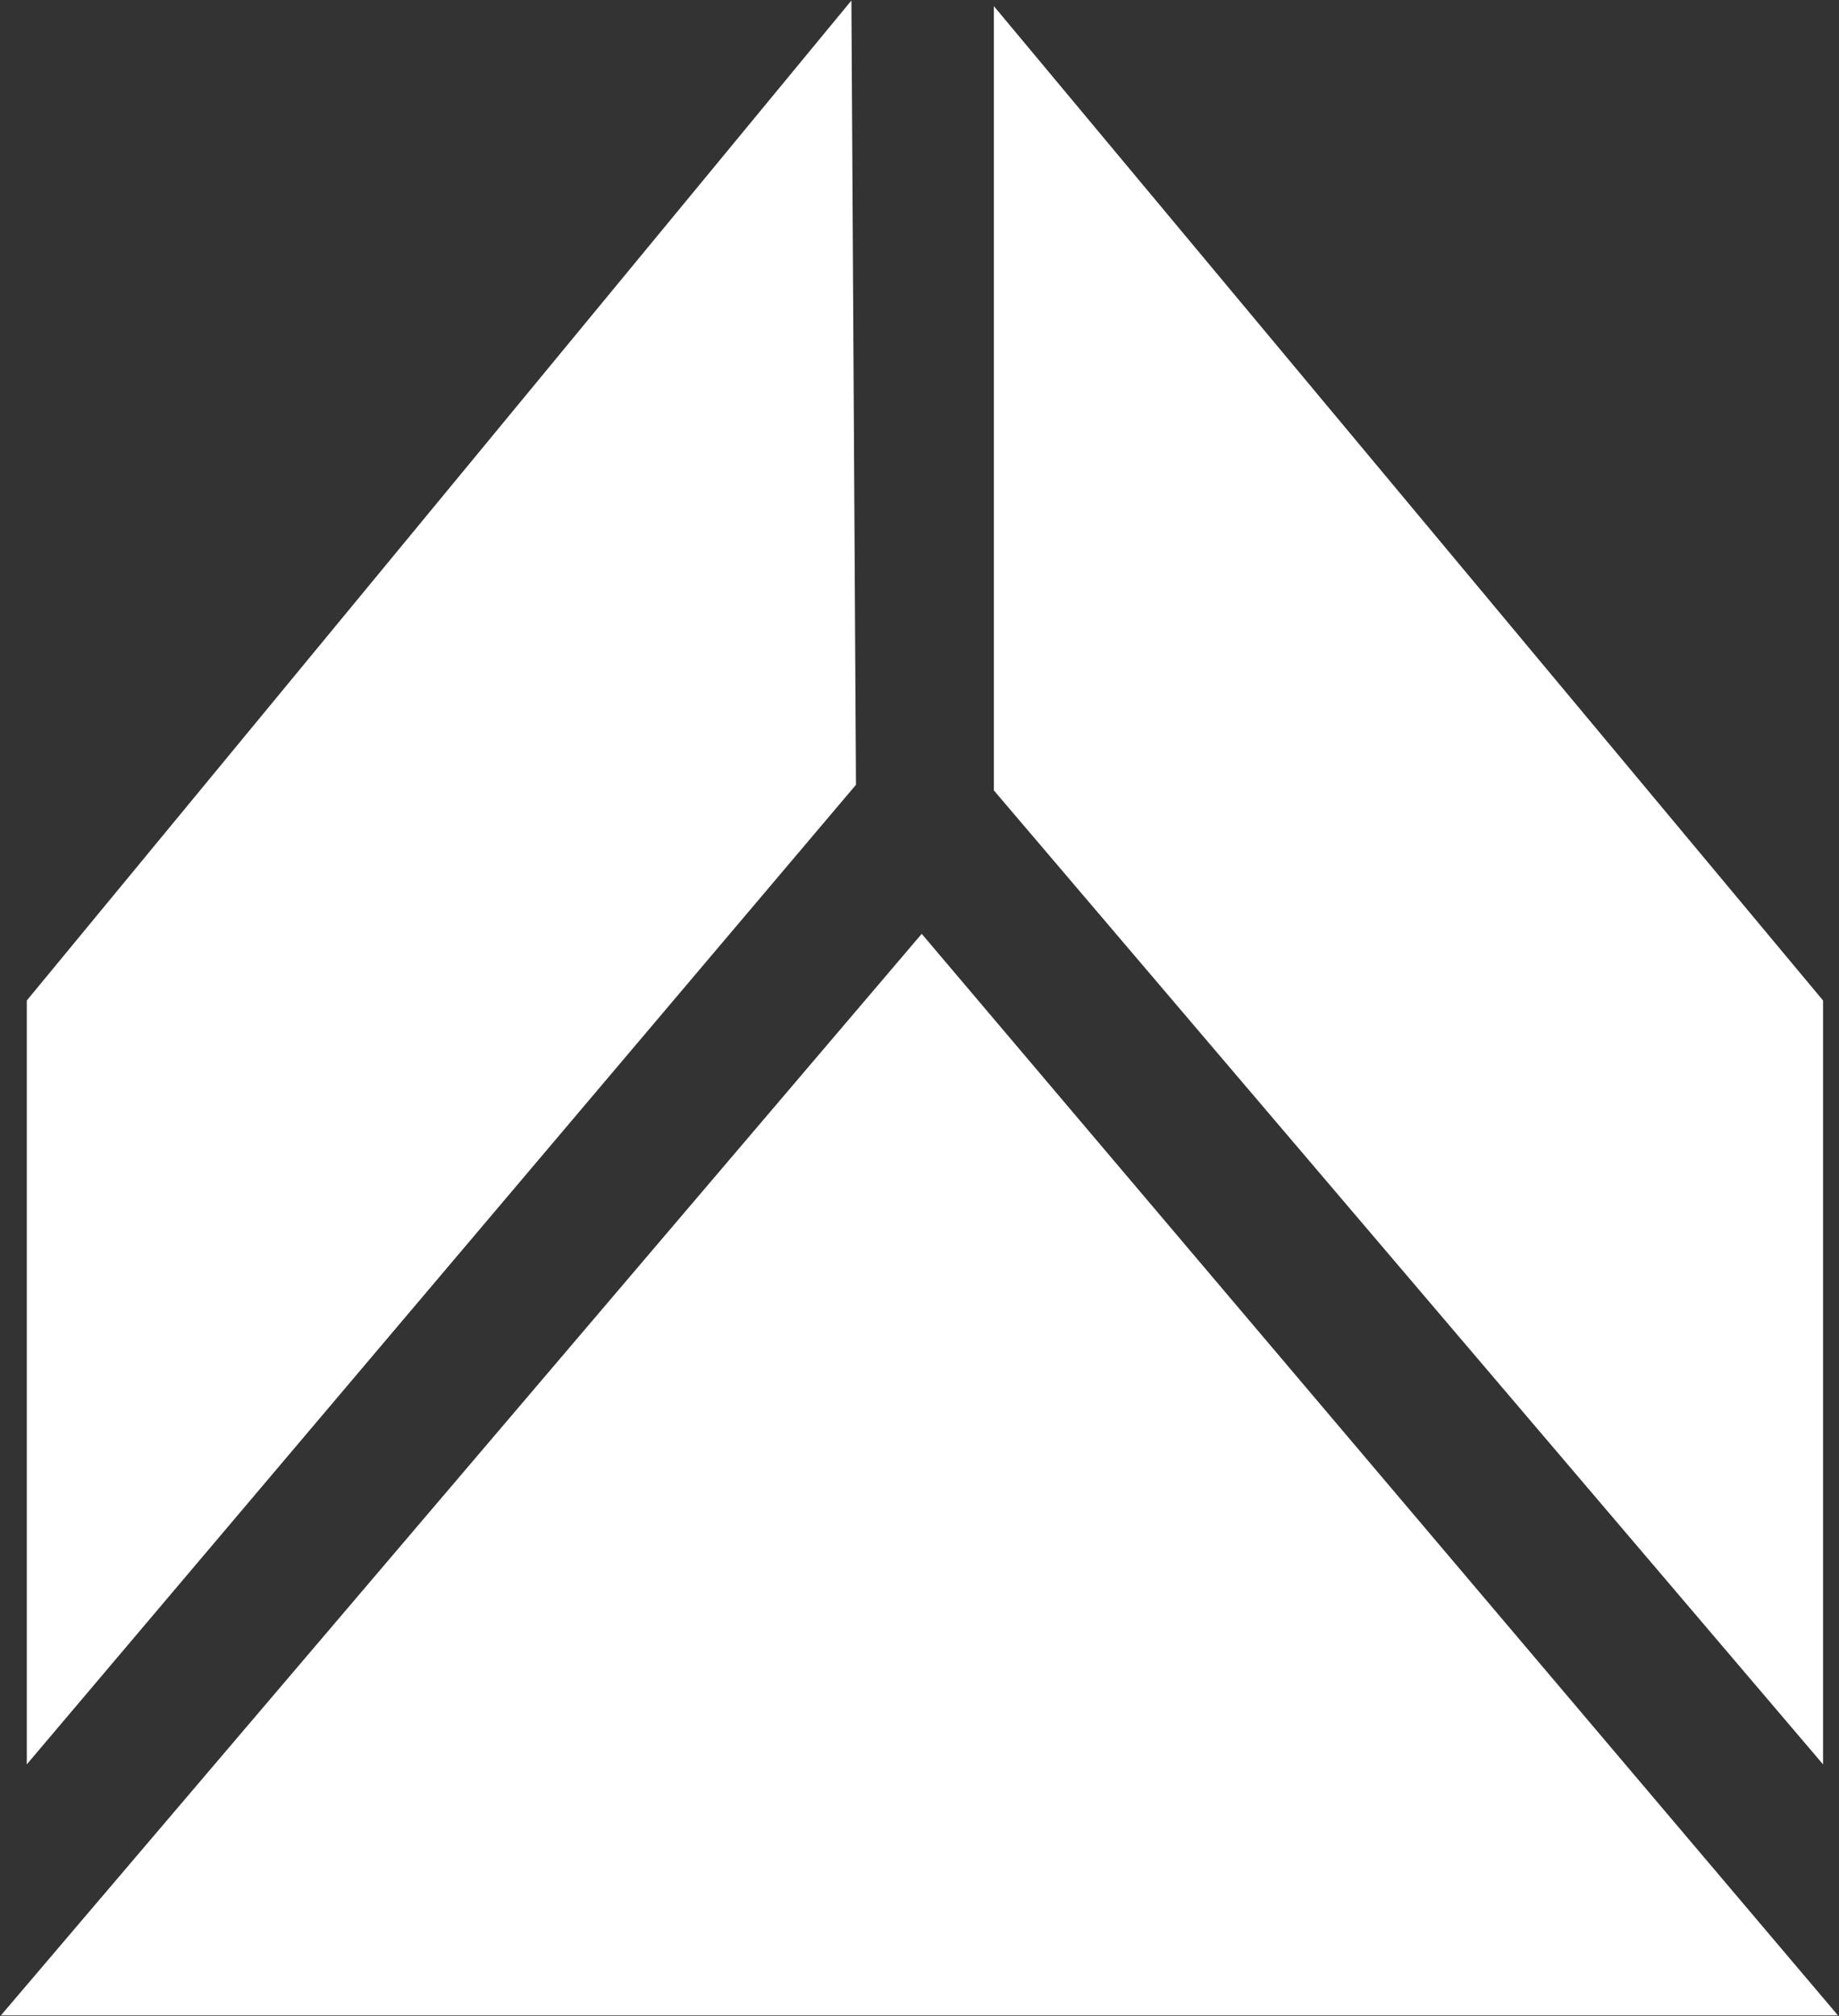
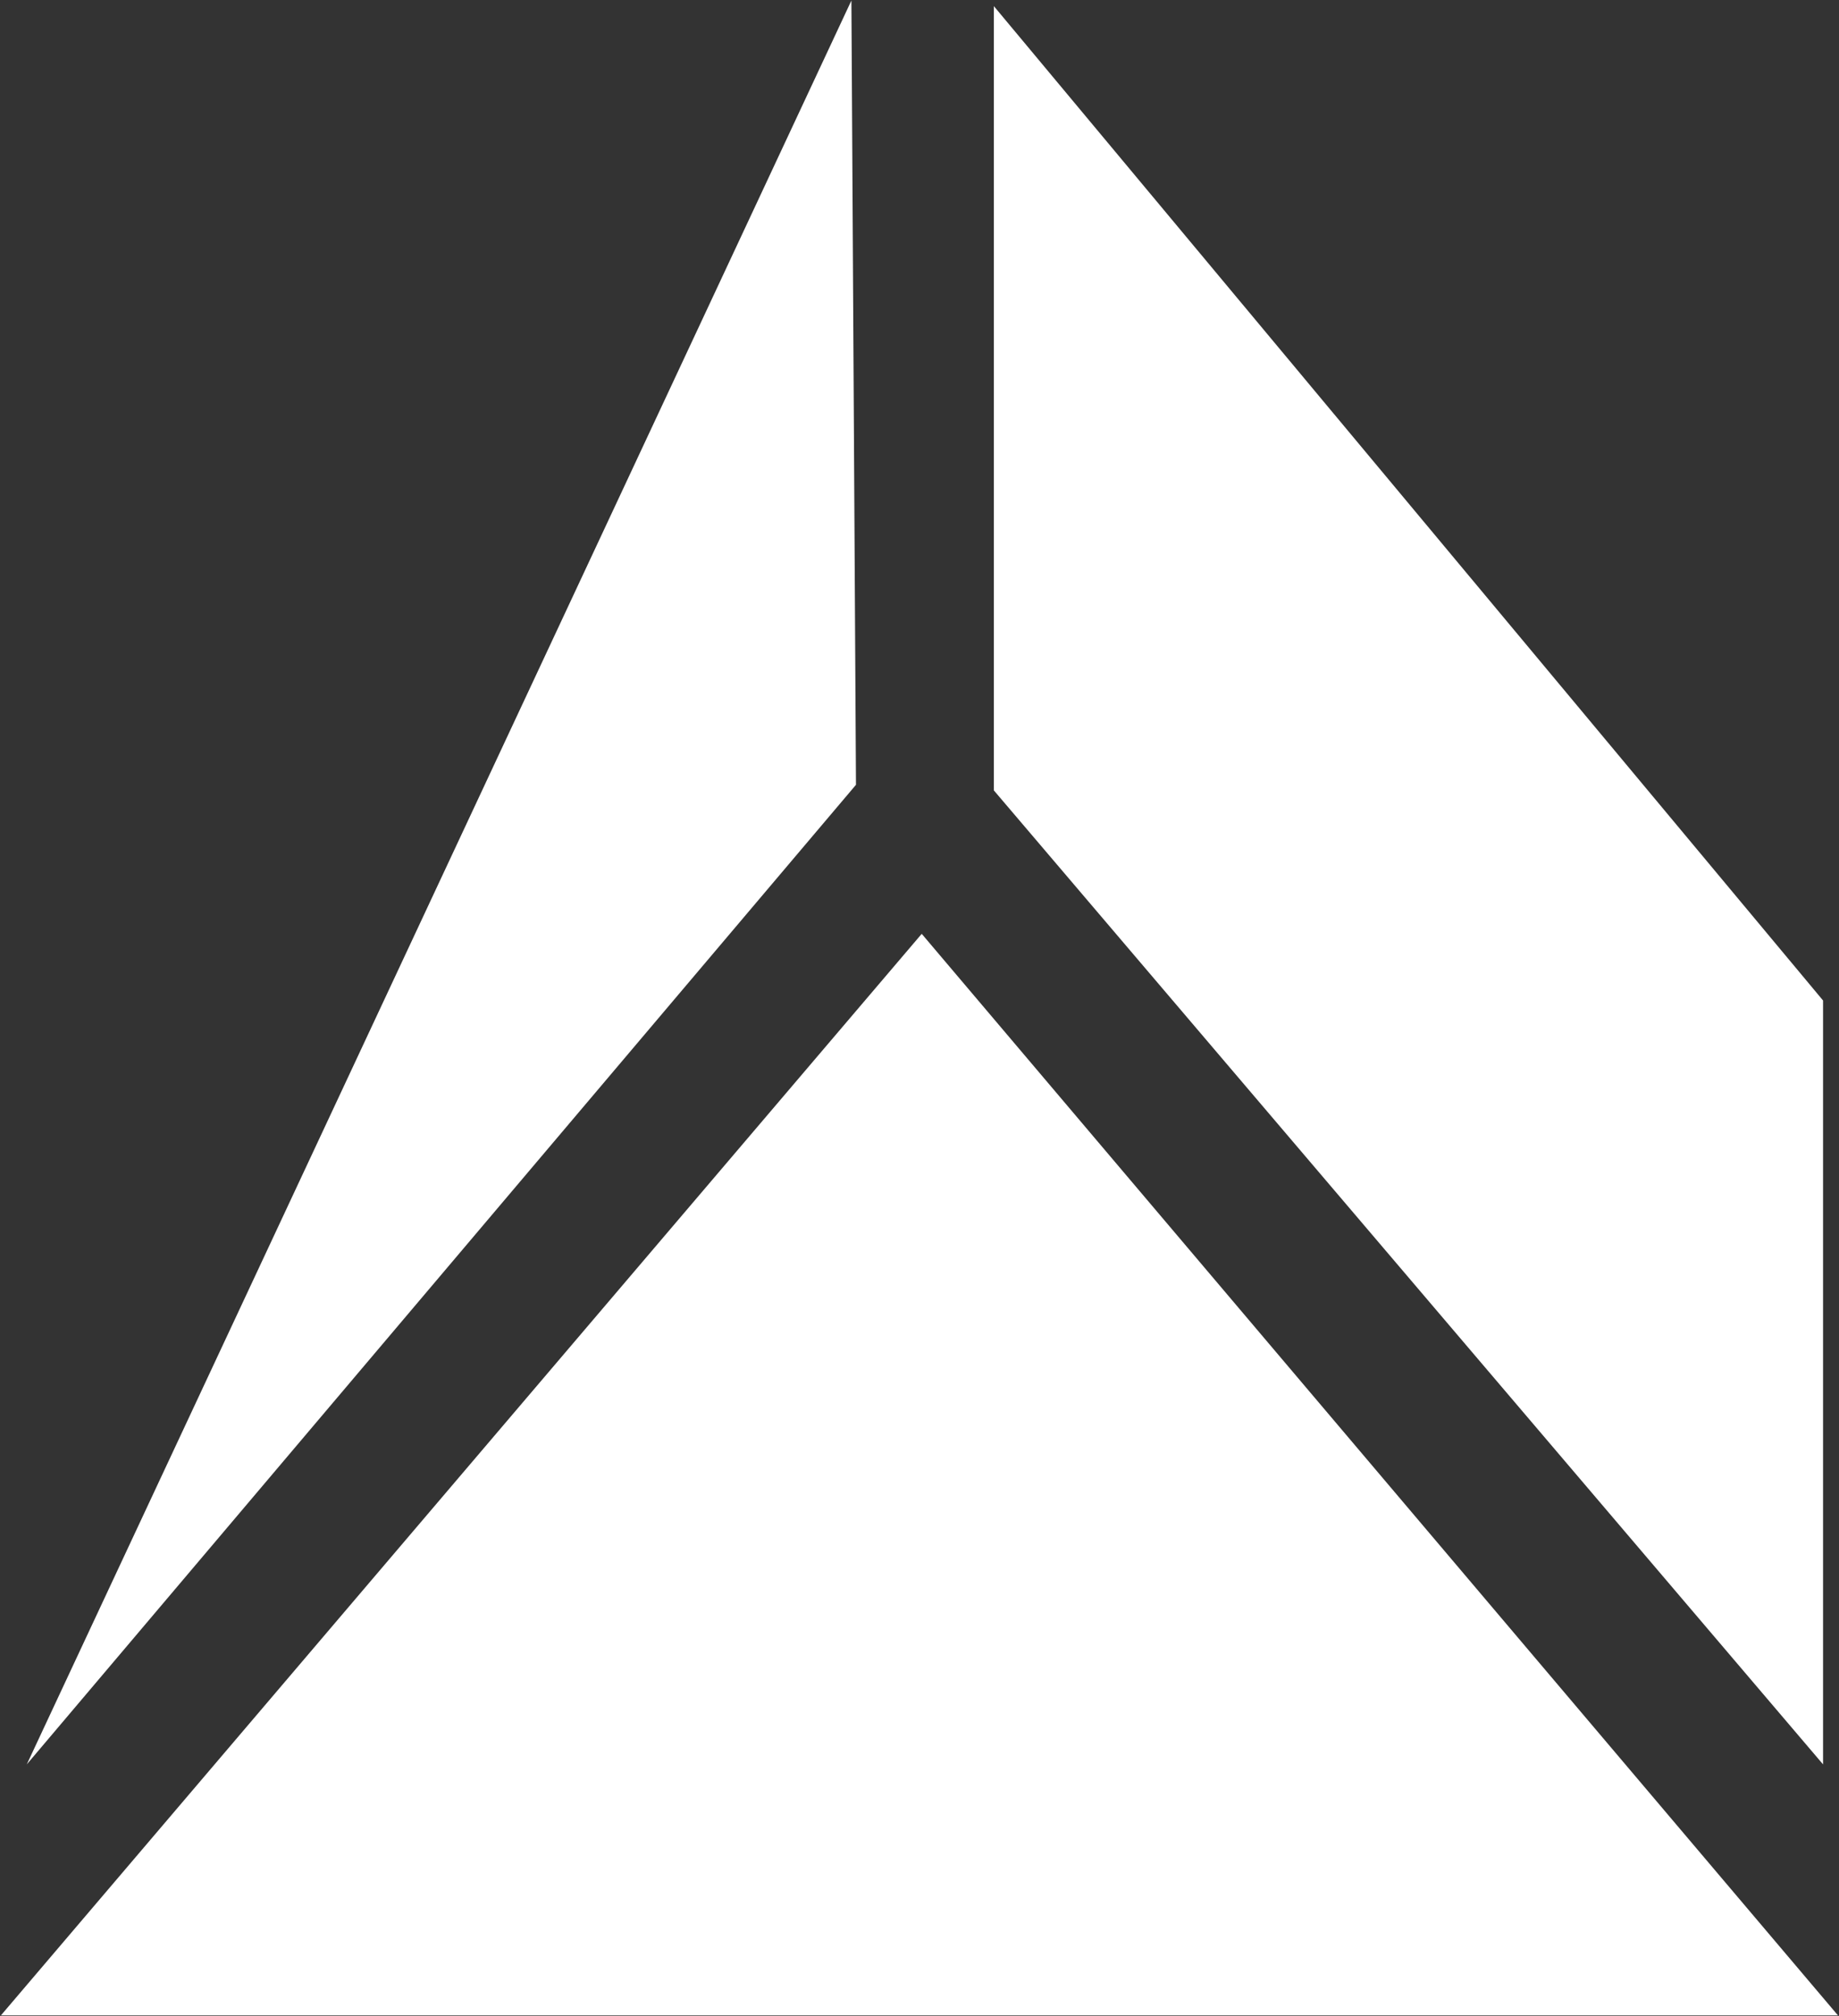
<svg xmlns="http://www.w3.org/2000/svg" version="1.2" viewBox="0 0 1407 1542" width="1407" height="1542">
  <rect x="0" y="0" width="1407" height="1542" fill="#333333" stroke="none" />
  <title>ARBN</title>
  <style>
		.s0 { fill: #ffffff } 
	</style>
-   <path id="Path 2" fill-rule="evenodd" class="s0" d="m760.4 4.7l634.4 760.6v584.3l-634.4-745zm-55.2 709.6l701 827.3h-1405.5zm-53.8-713.9l3.5 599.9-634.4 749.3v-584.3z" />
+   <path id="Path 2" fill-rule="evenodd" class="s0" d="m760.4 4.7l634.4 760.6v584.3l-634.4-745zm-55.2 709.6l701 827.3h-1405.5zm-53.8-713.9l3.5 599.9-634.4 749.3z" />
</svg>